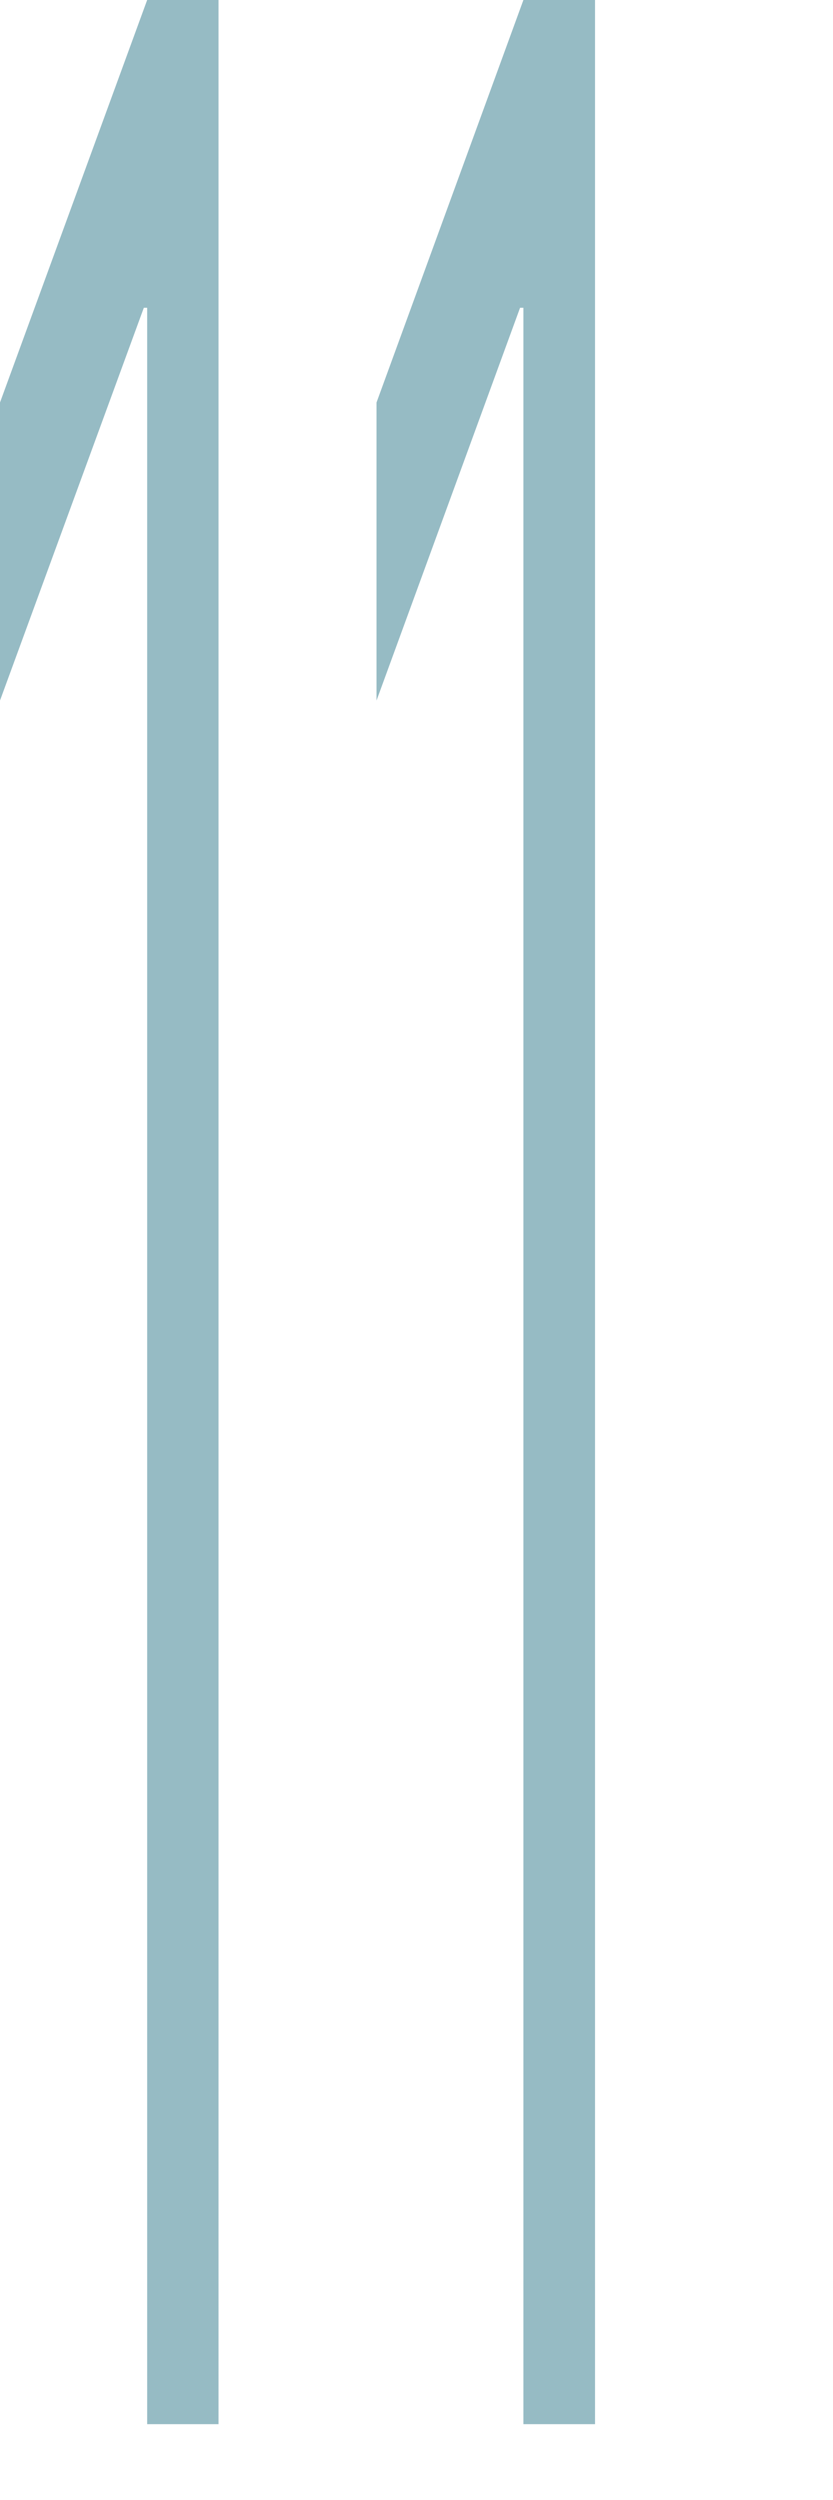
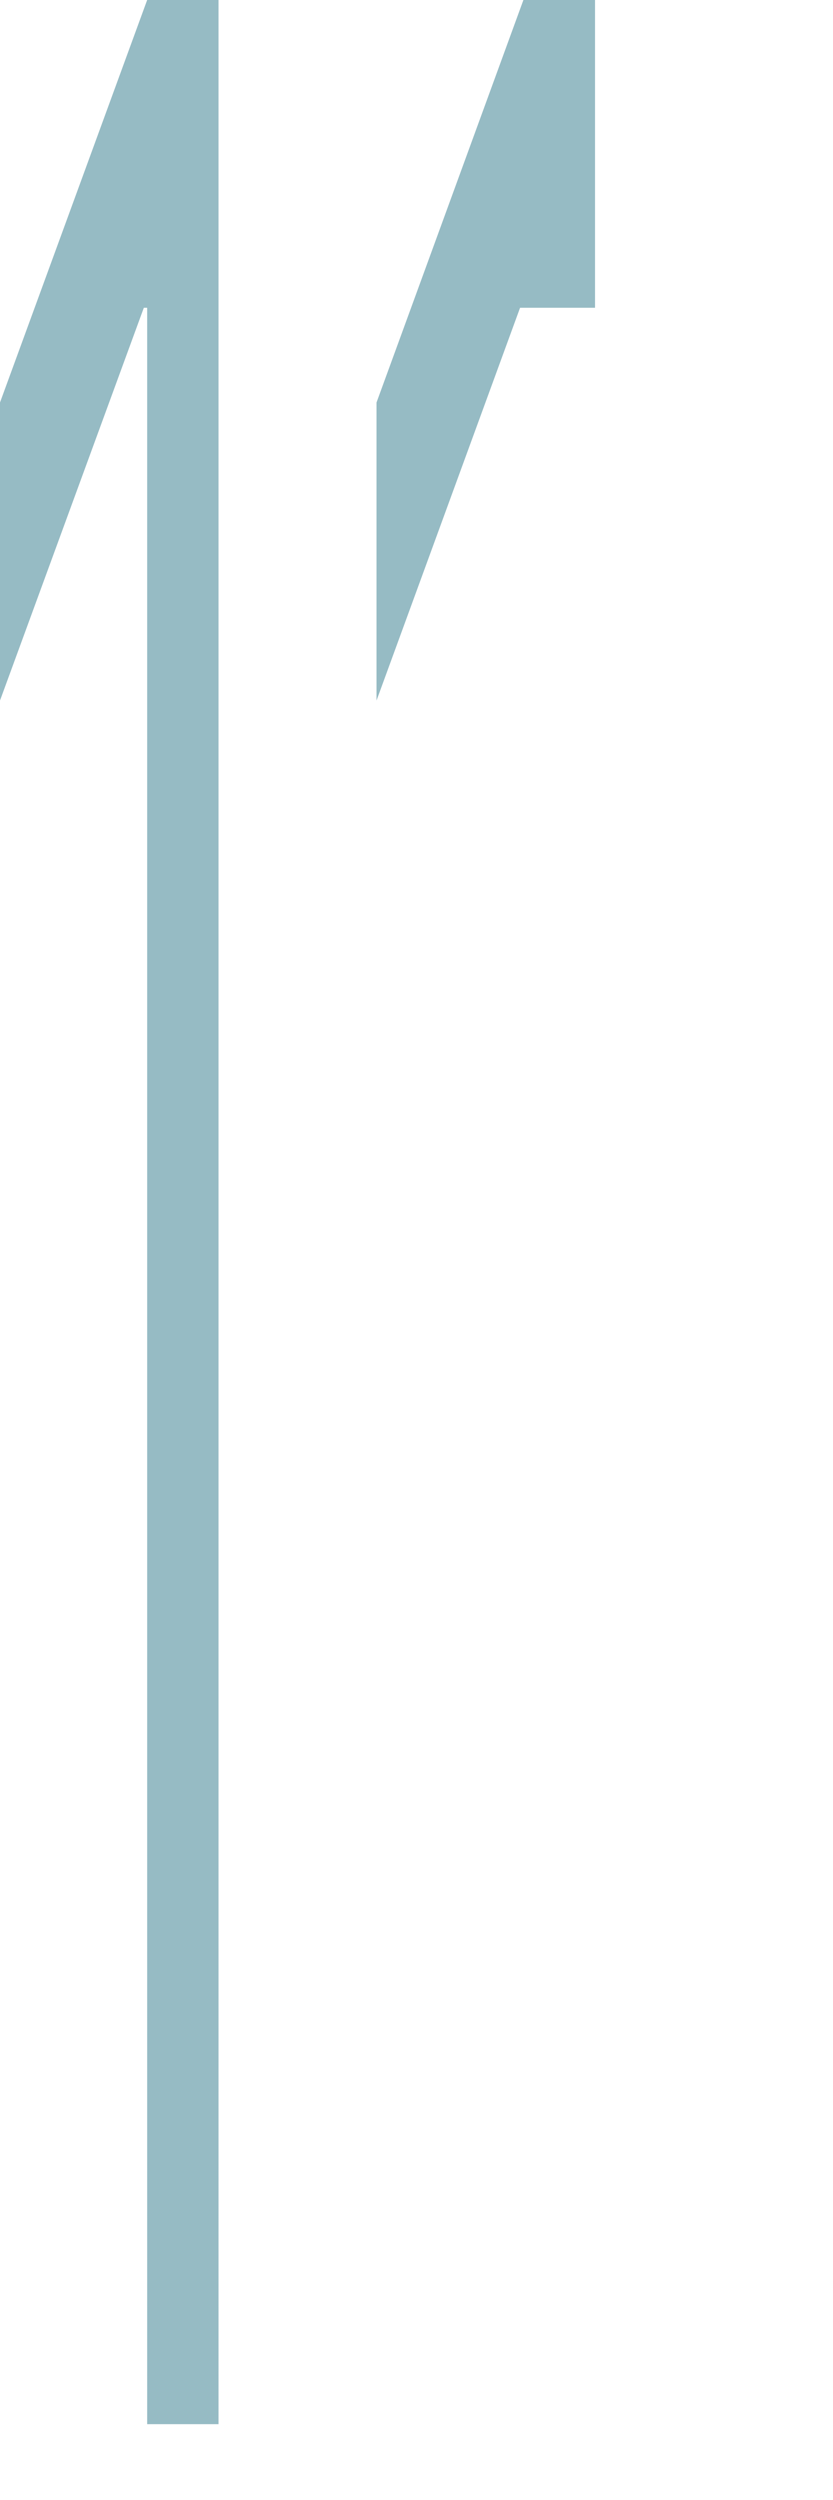
<svg xmlns="http://www.w3.org/2000/svg" fill="none" height="100%" overflow="visible" preserveAspectRatio="none" style="display: block;" viewBox="0 0 3 9" width="100%">
-   <path d="M0.787 0V8.727H0.53V1.108H0.518L0 2.522V1.449L0.53 0H0.787ZM2.143 0V8.727H1.885V1.108H1.873L1.356 2.522V1.449L1.885 0H2.143Z" fill="#96BBC4" id="Vector" />
+   <path d="M0.787 0V8.727H0.53V1.108H0.518L0 2.522V1.449L0.53 0H0.787ZM2.143 0V8.727V1.108H1.873L1.356 2.522V1.449L1.885 0H2.143Z" fill="#96BBC4" id="Vector" />
</svg>